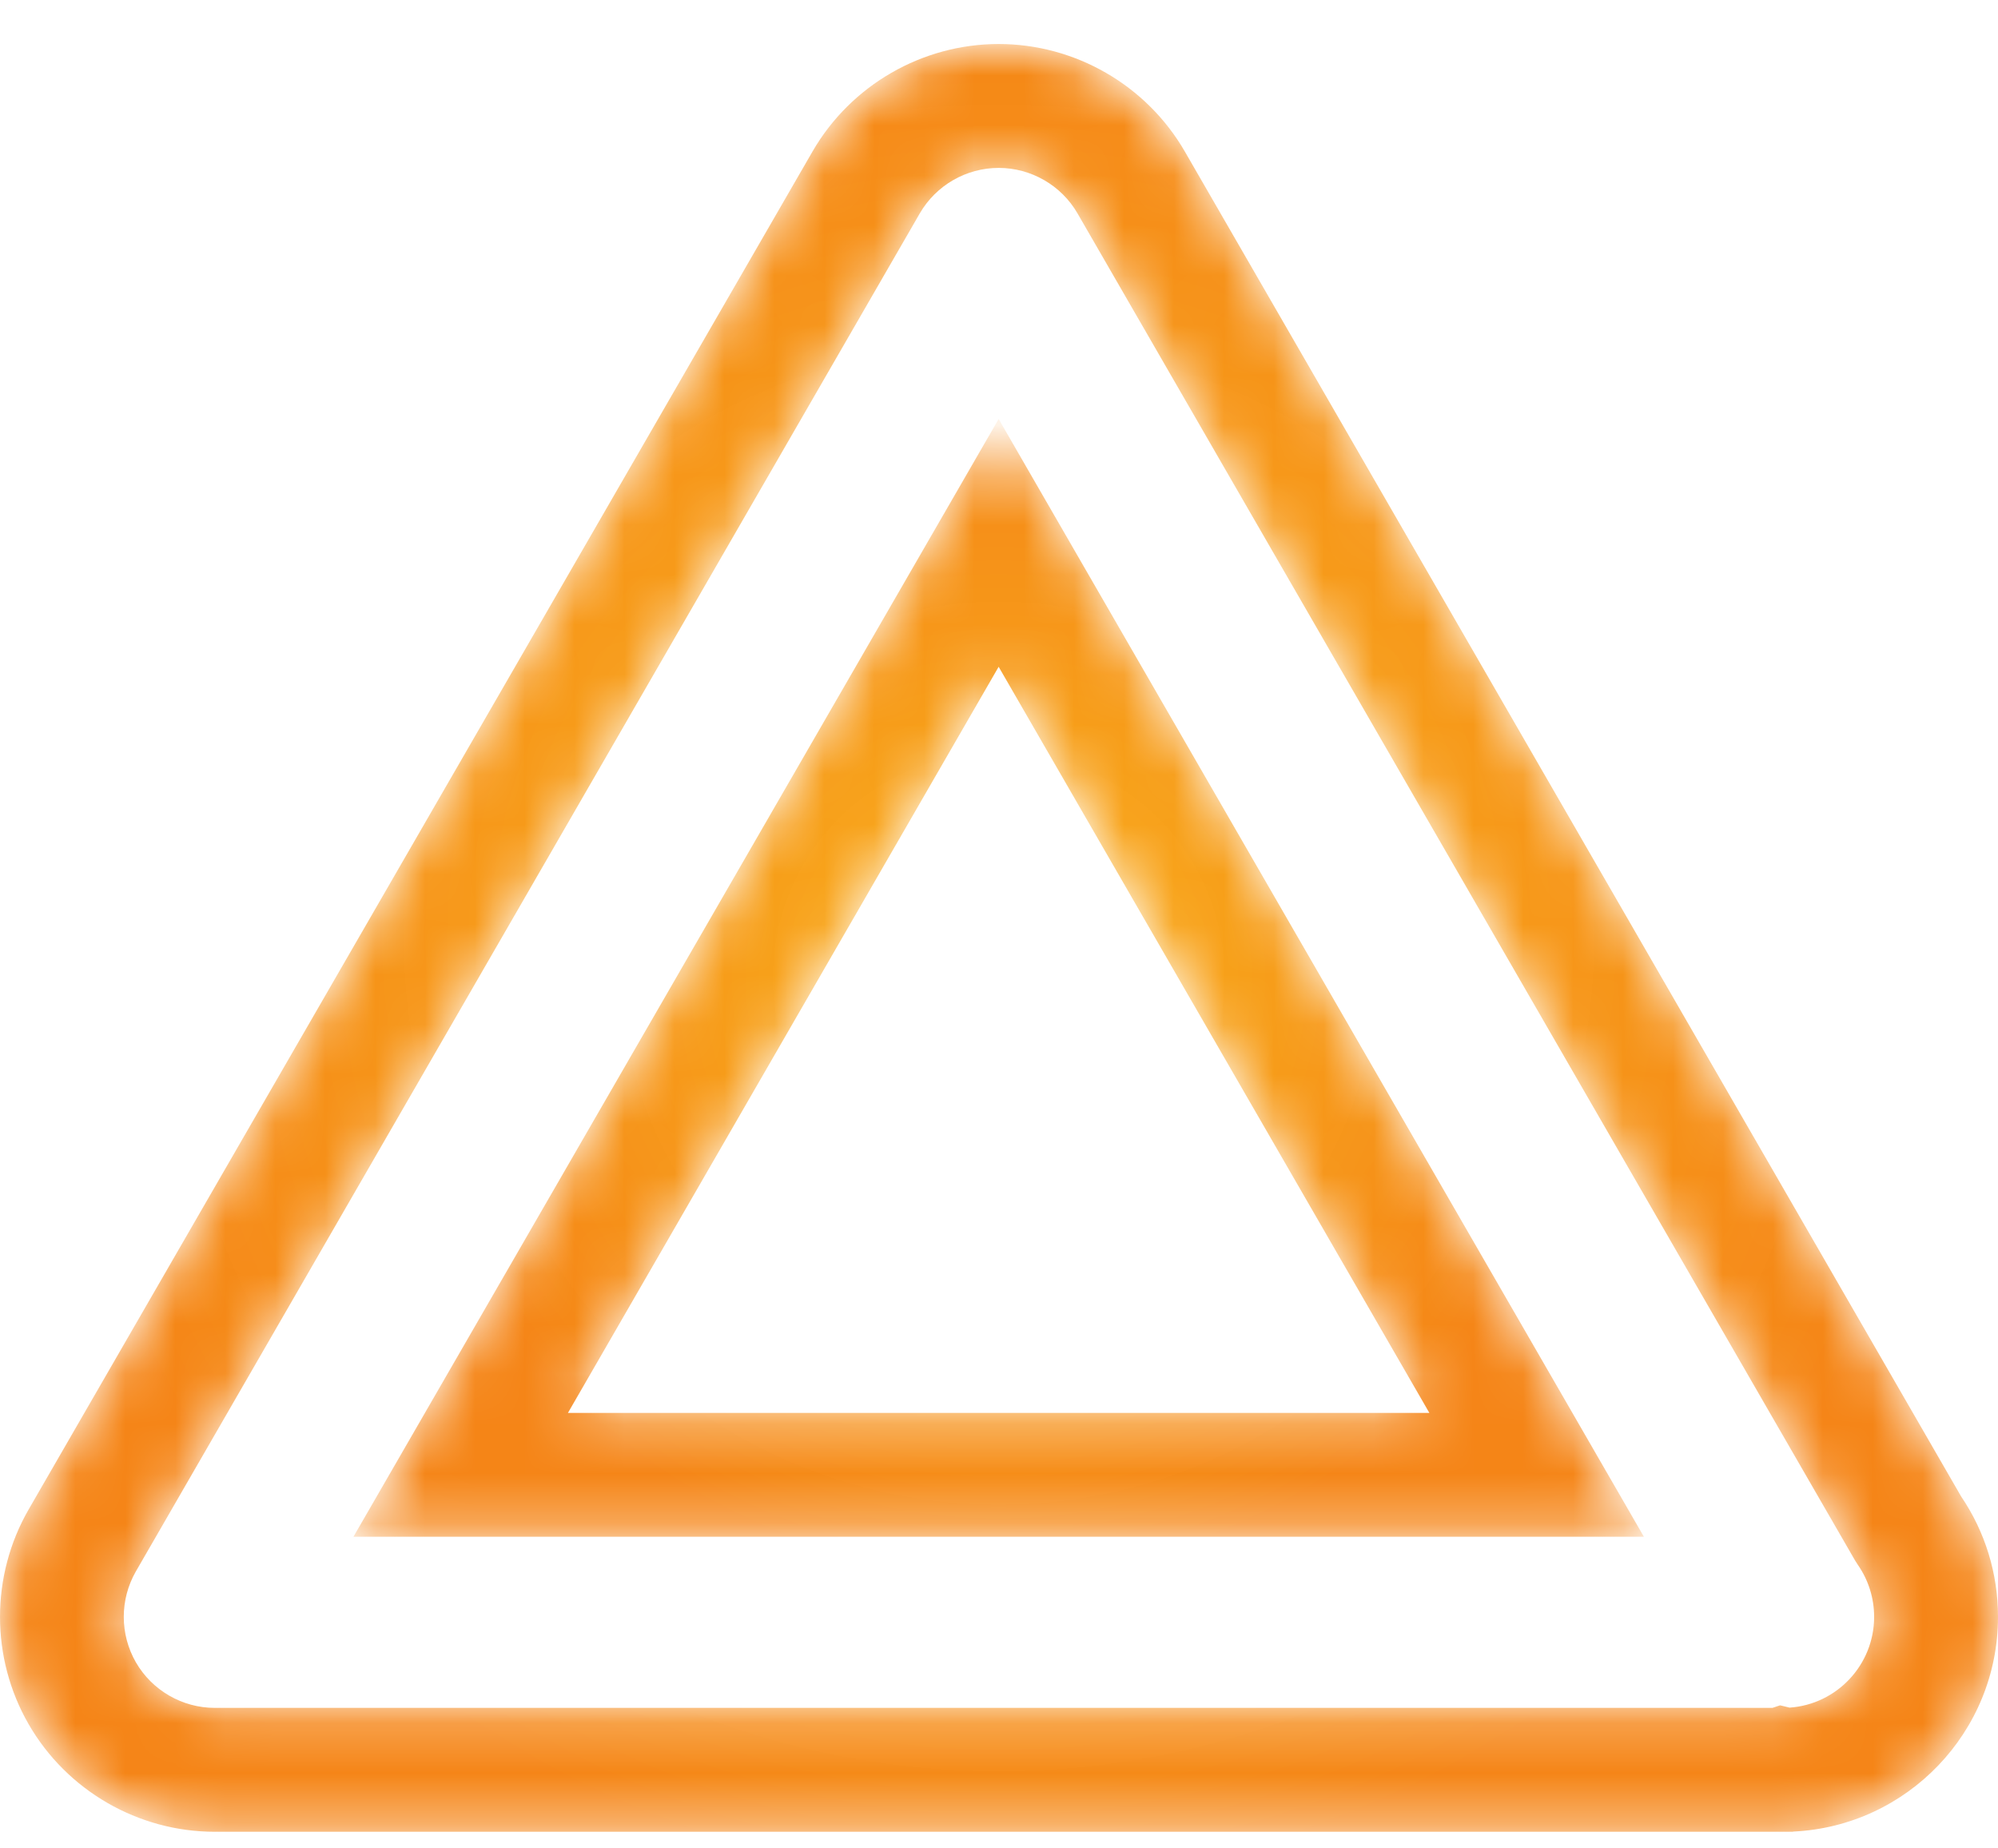
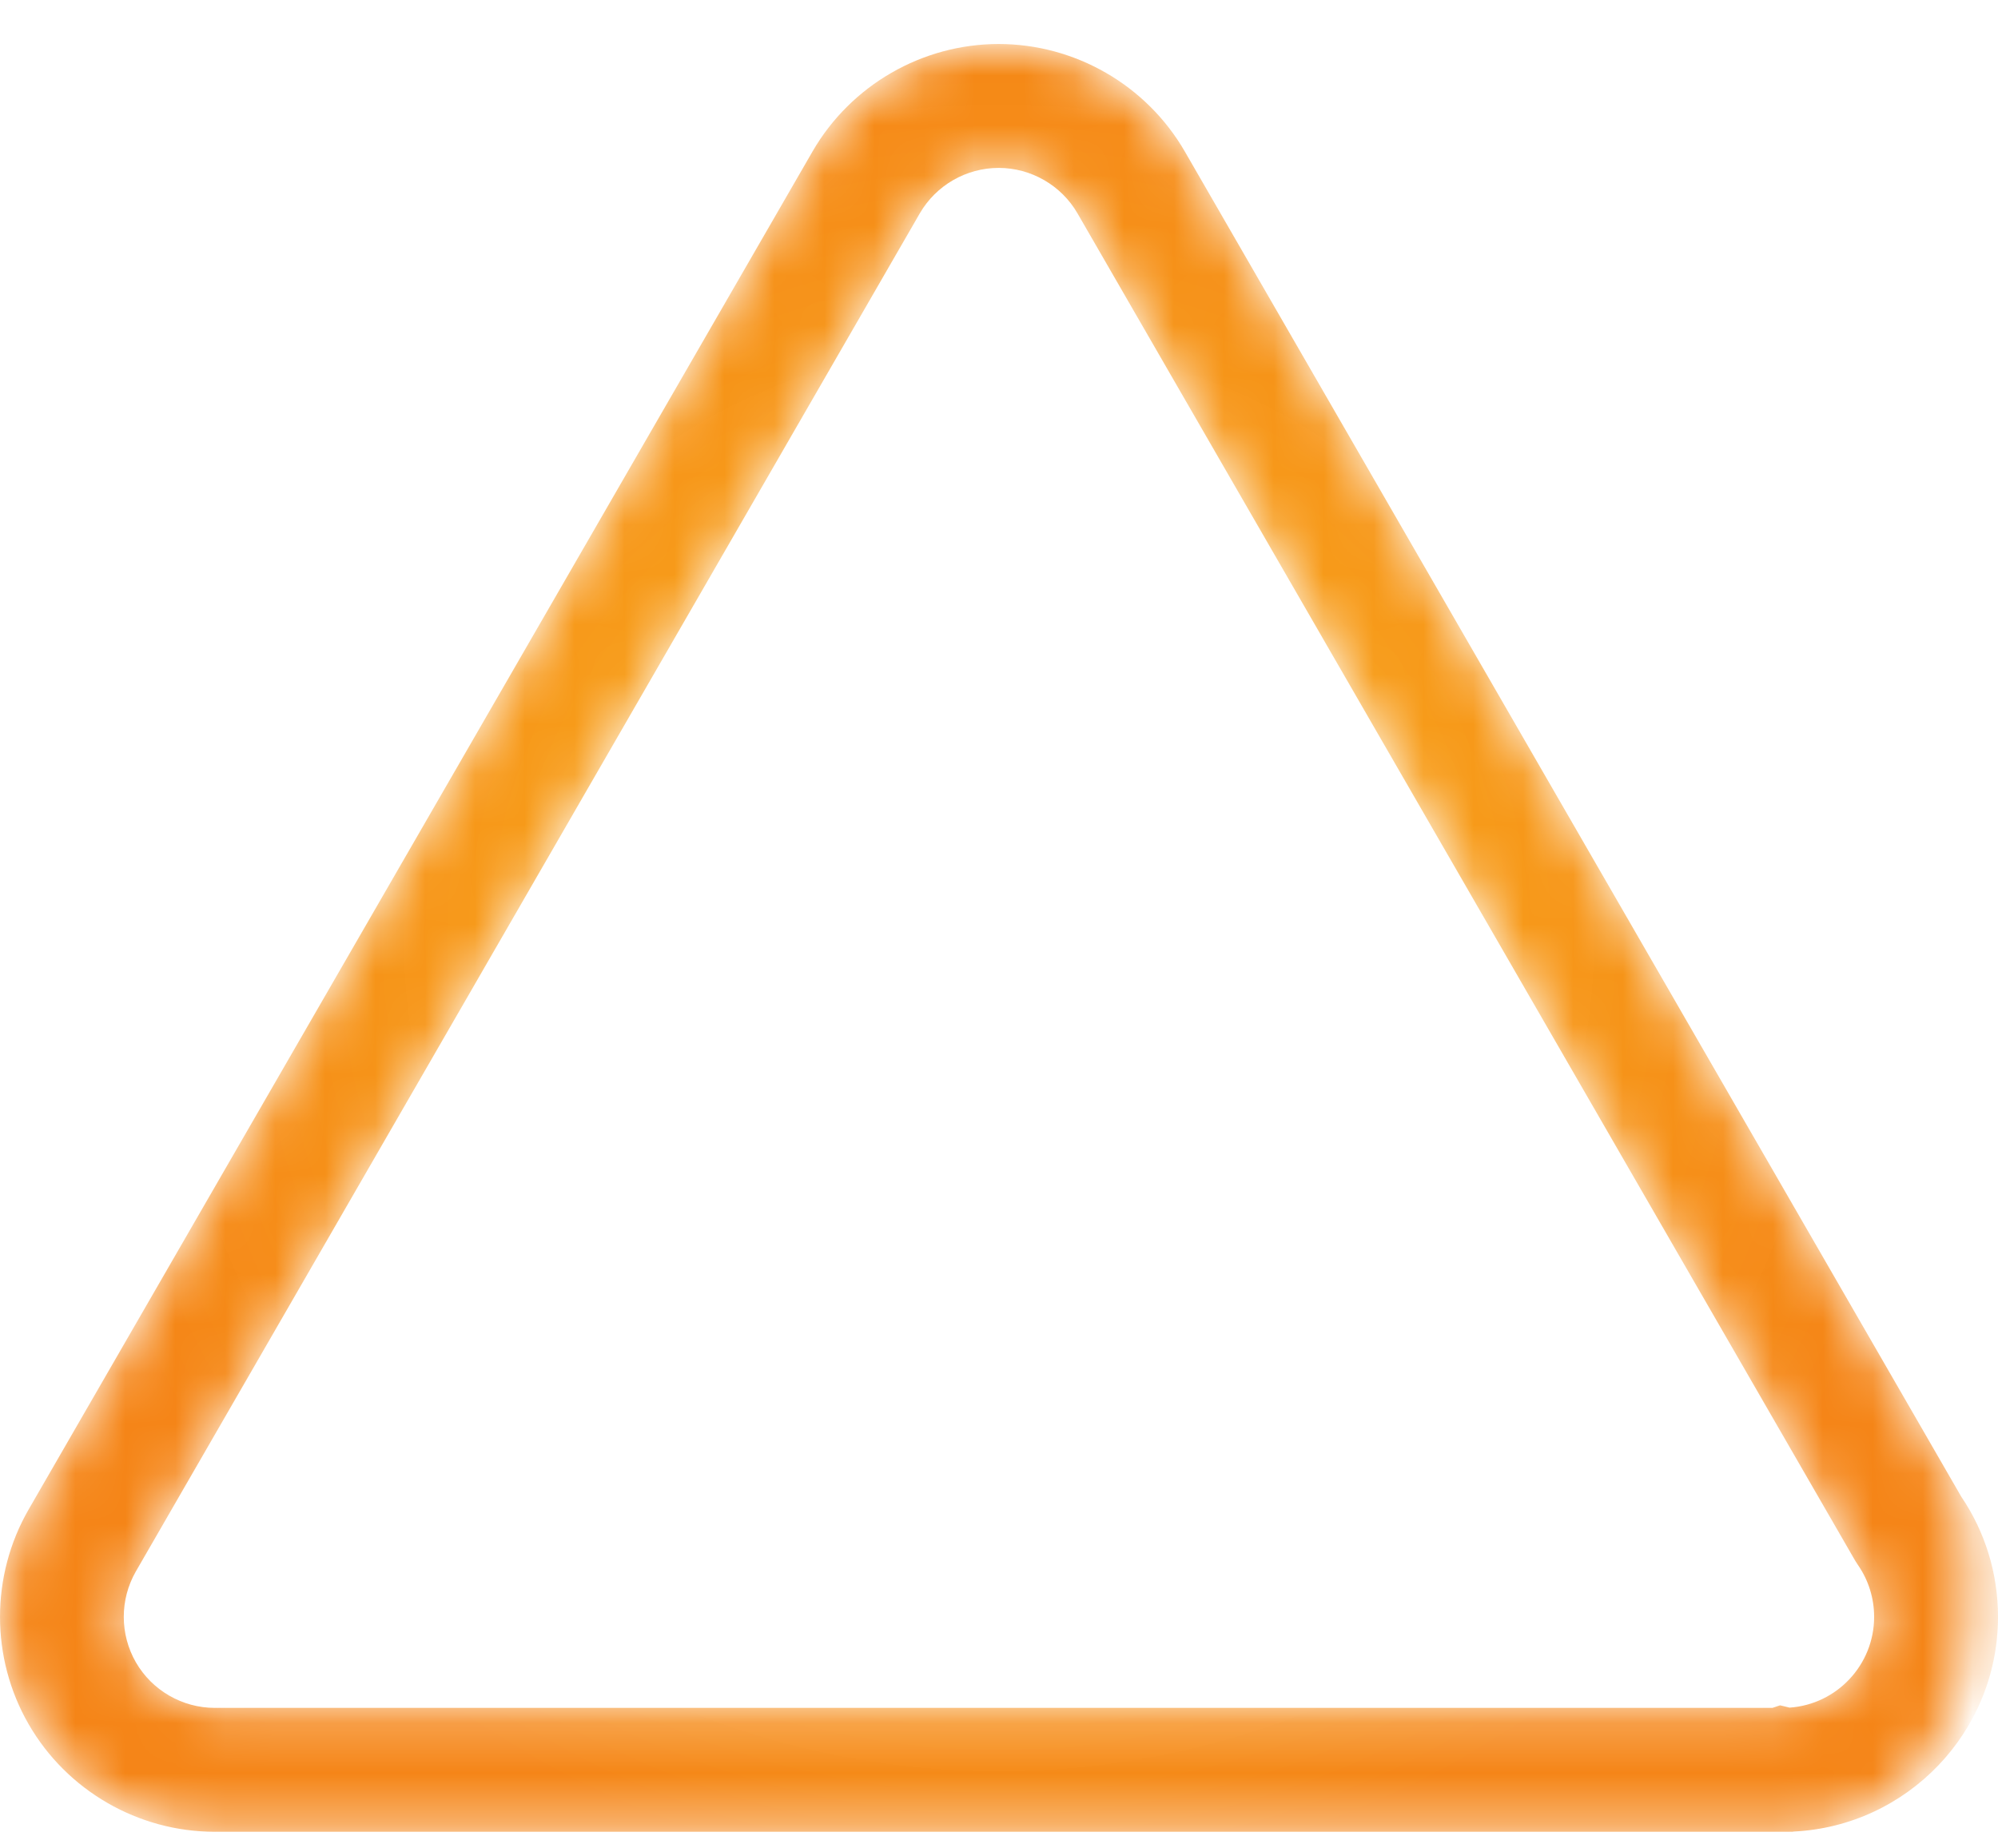
<svg xmlns="http://www.w3.org/2000/svg" width="40" height="37" viewBox="0 0 40 37" fill="none">
  <mask id="mask0_344_1337" style="mask-type:luminance" maskUnits="userSpaceOnUse" x="0" y="0" width="40" height="37">
-     <path d="M19.993 3.361C19.345 3.361 18.74 3.709 18.415 4.27L2.721 31.454C2.397 32.016 2.397 32.714 2.721 33.276C3.046 33.838 3.651 34.187 4.299 34.187H35.485L35.637 34.136L35.828 34.182C36.772 34.117 37.52 33.327 37.52 32.366C37.52 31.99 37.407 31.631 37.195 31.325L37.138 31.236L21.571 4.27C21.247 3.71 20.642 3.361 19.993 3.361ZM35.888 36.667H4.299C2.767 36.667 1.34 35.843 0.574 34.515C-0.191 33.189 -0.191 31.542 0.573 30.216L16.268 3.03C17.035 1.704 18.463 0.881 19.993 0.881C21.524 0.881 22.951 1.704 23.718 3.029L39.262 29.955C39.745 30.668 40 31.5 40 32.366C40 34.67 38.18 36.556 35.902 36.663L35.888 36.667Z" fill="white" />
+     <path d="M19.993 3.361C19.345 3.361 18.74 3.709 18.415 4.27L2.721 31.454C2.397 32.016 2.397 32.714 2.721 33.276C3.046 33.838 3.651 34.187 4.299 34.187H35.485L35.637 34.136L35.828 34.182C36.772 34.117 37.52 33.327 37.52 32.366C37.52 31.99 37.407 31.631 37.195 31.325L37.138 31.236L21.571 4.27C21.247 3.71 20.642 3.361 19.993 3.361ZM35.888 36.667H4.299C2.767 36.667 1.34 35.843 0.574 34.515C-0.191 33.189 -0.191 31.542 0.573 30.216L16.268 3.03C17.035 1.704 18.463 0.881 19.993 0.881C21.524 0.881 22.951 1.704 23.718 3.029L39.262 29.955C40 34.67 38.18 36.556 35.902 36.663L35.888 36.667Z" fill="white" />
  </mask>
  <g mask="url(#mask0_344_1337)">
    <path d="M19.993 3.361C19.345 3.361 18.74 3.709 18.415 4.27L2.721 31.454C2.397 32.016 2.397 32.714 2.721 33.276C3.046 33.838 3.651 34.187 4.299 34.187H35.485L35.637 34.136L35.828 34.182C36.772 34.117 37.52 33.327 37.52 32.366C37.52 31.99 37.407 31.631 37.195 31.325L37.138 31.236L21.571 4.27C21.247 3.71 20.642 3.361 19.993 3.361ZM35.888 36.667H4.299C2.767 36.667 1.34 35.843 0.574 34.515C-0.191 33.189 -0.191 31.542 0.573 30.216L16.268 3.03C17.035 1.704 18.463 0.881 19.993 0.881C21.524 0.881 22.951 1.704 23.718 3.029L39.262 29.955C39.745 30.668 40 31.5 40 32.366C40 34.67 38.18 36.556 35.902 36.663L35.888 36.667Z" fill="url(#paint0_radial_344_1337)" />
  </g>
  <mask id="mask1_344_1337" style="mask-type:luminance" maskUnits="userSpaceOnUse" x="7" y="8" width="26" height="23">
-     <path d="M11.37 28.283H28.616L19.993 13.347L11.37 28.283ZM32.911 30.762H7.076L19.993 8.387L32.911 30.762Z" fill="white" />
-   </mask>
+     </mask>
  <g mask="url(#mask1_344_1337)">
-     <path d="M11.37 28.283H28.616L19.993 13.347L11.37 28.283ZM32.911 30.762H7.076L19.993 8.387L32.911 30.762Z" fill="url(#paint1_radial_344_1337)" />
-   </g>
+     </g>
  <defs>
    <radialGradient id="paint0_radial_344_1337" cx="0" cy="0" r="1" gradientUnits="userSpaceOnUse" gradientTransform="translate(20 18.774) scale(18.976 18.976)">
      <stop stop-color="#F9B11B" />
      <stop offset="1" stop-color="#F58517" />
    </radialGradient>
    <radialGradient id="paint1_radial_344_1337" cx="0" cy="0" r="1" gradientUnits="userSpaceOnUse" gradientTransform="translate(19.993 19.575) scale(12.084 12.084)">
      <stop stop-color="#F9B11B" />
      <stop offset="1" stop-color="#F58517" />
    </radialGradient>
  </defs>
</svg>